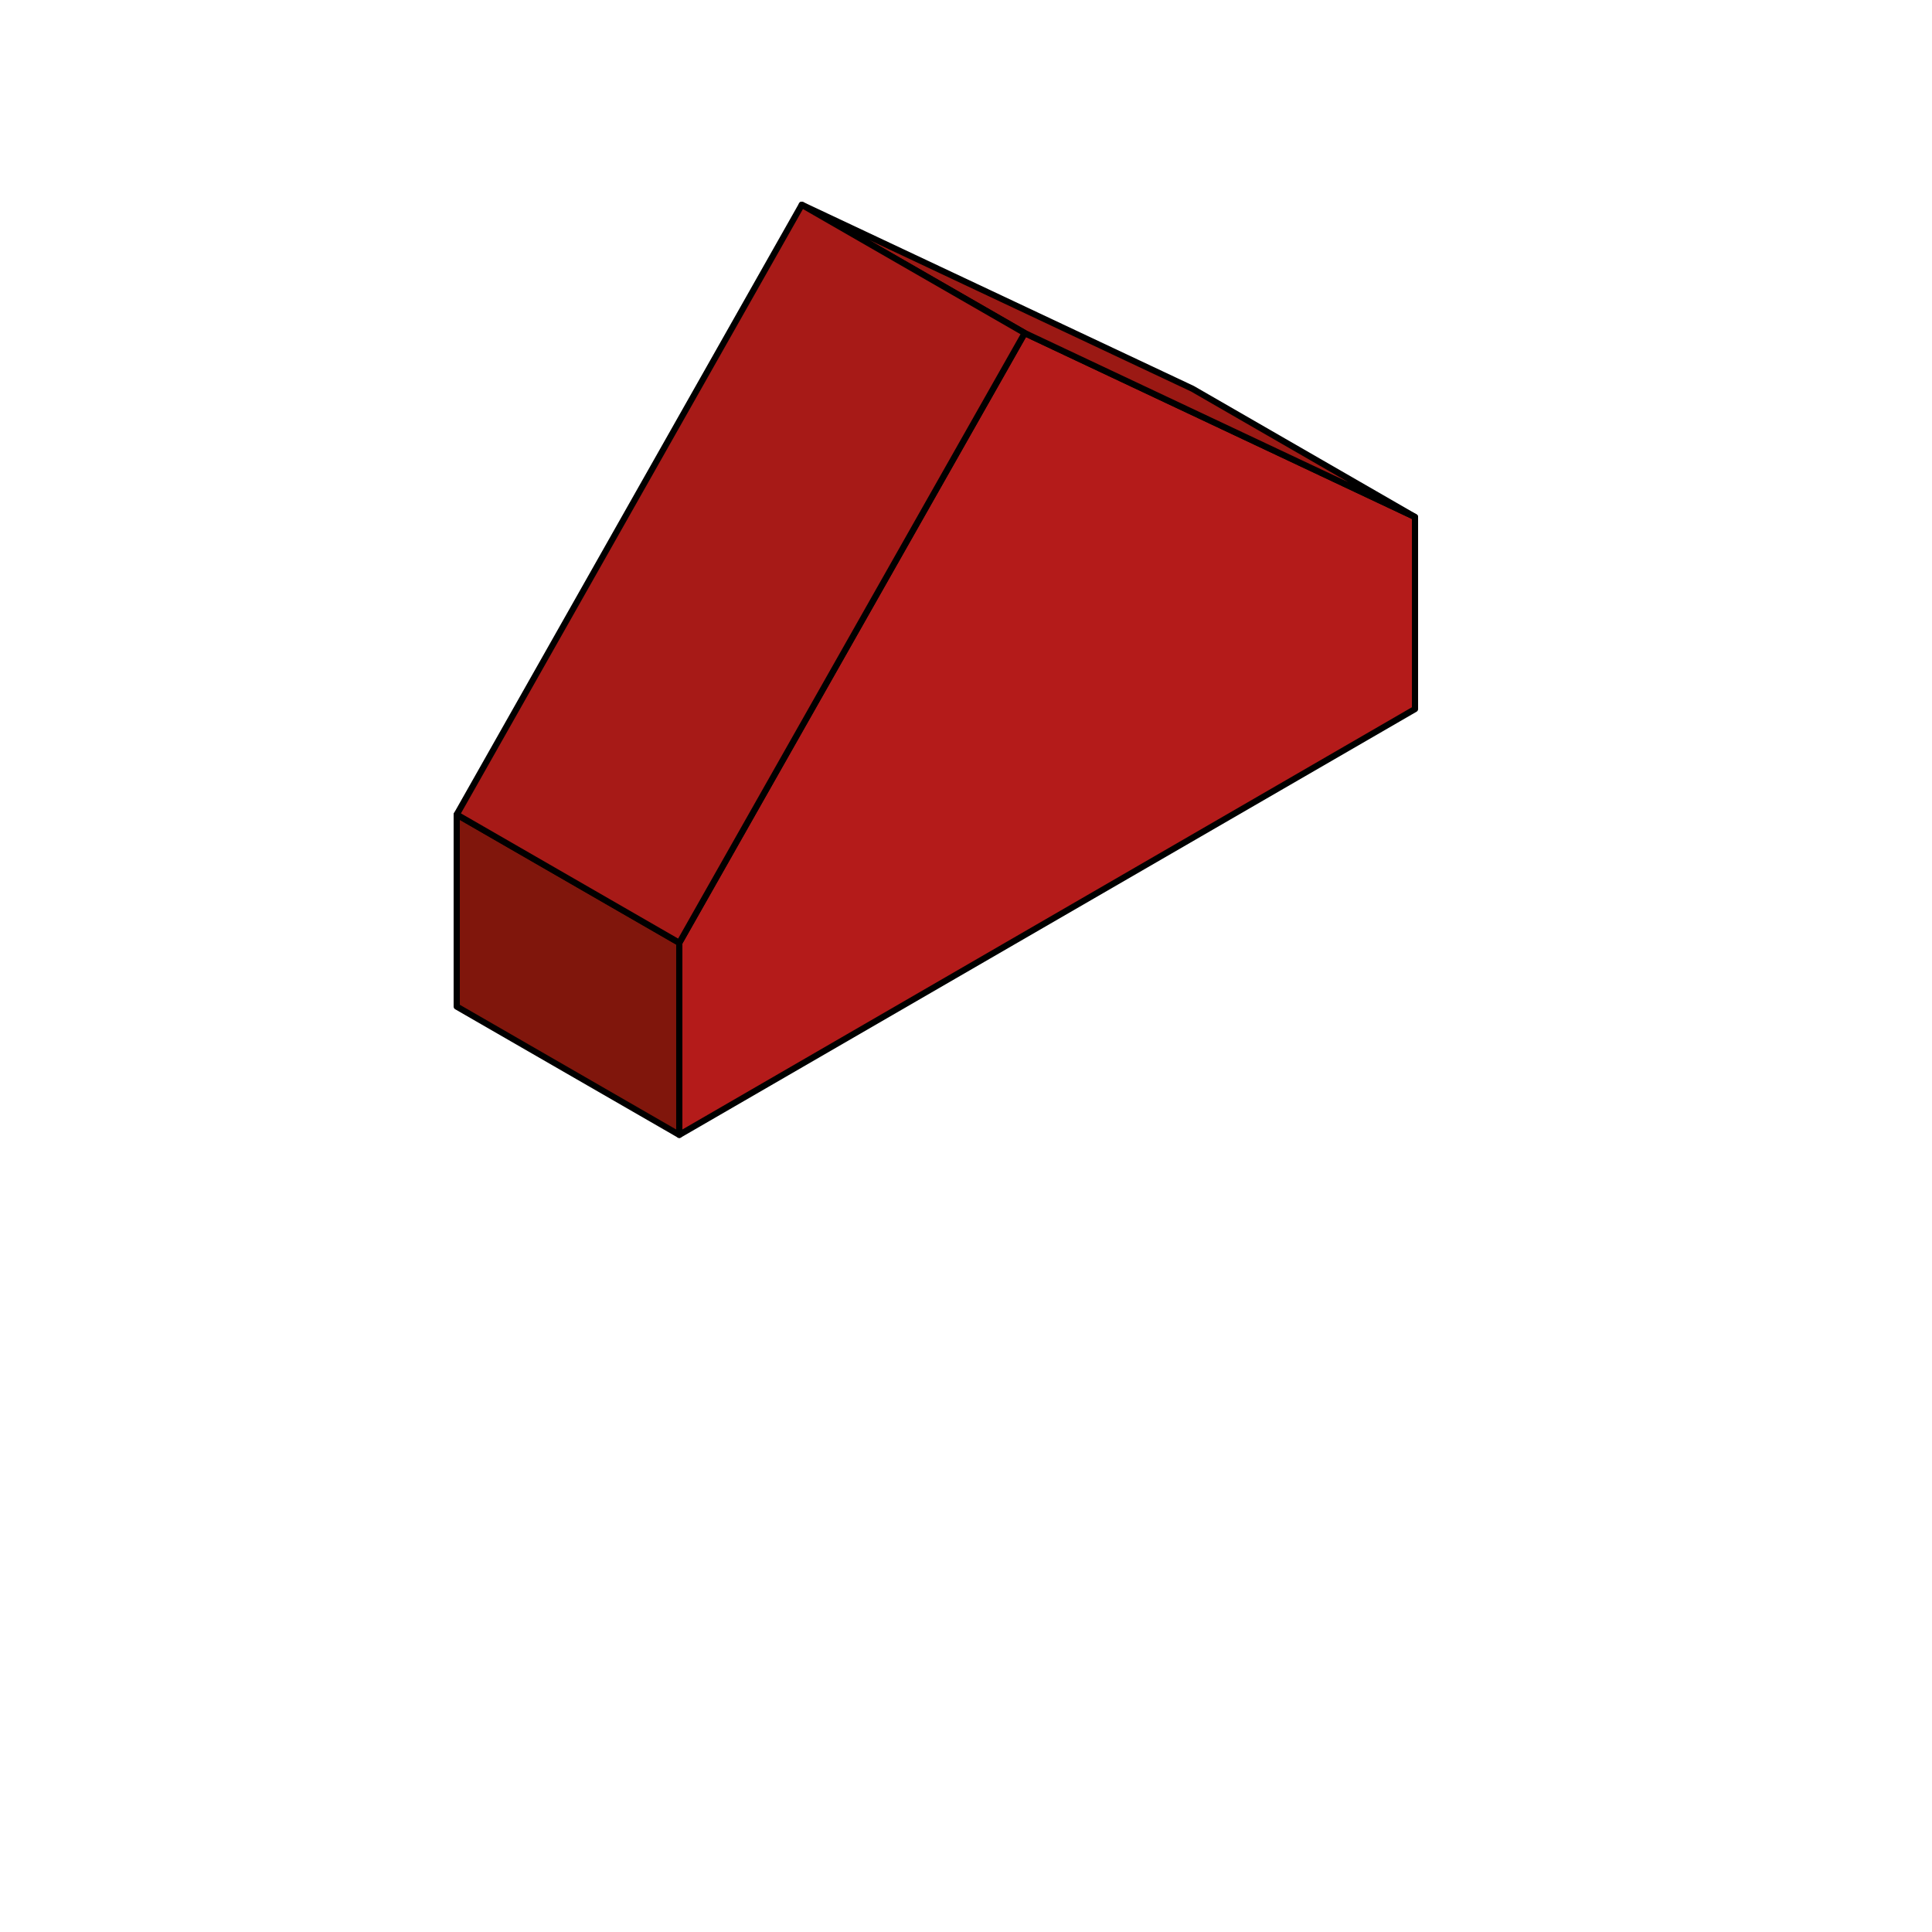
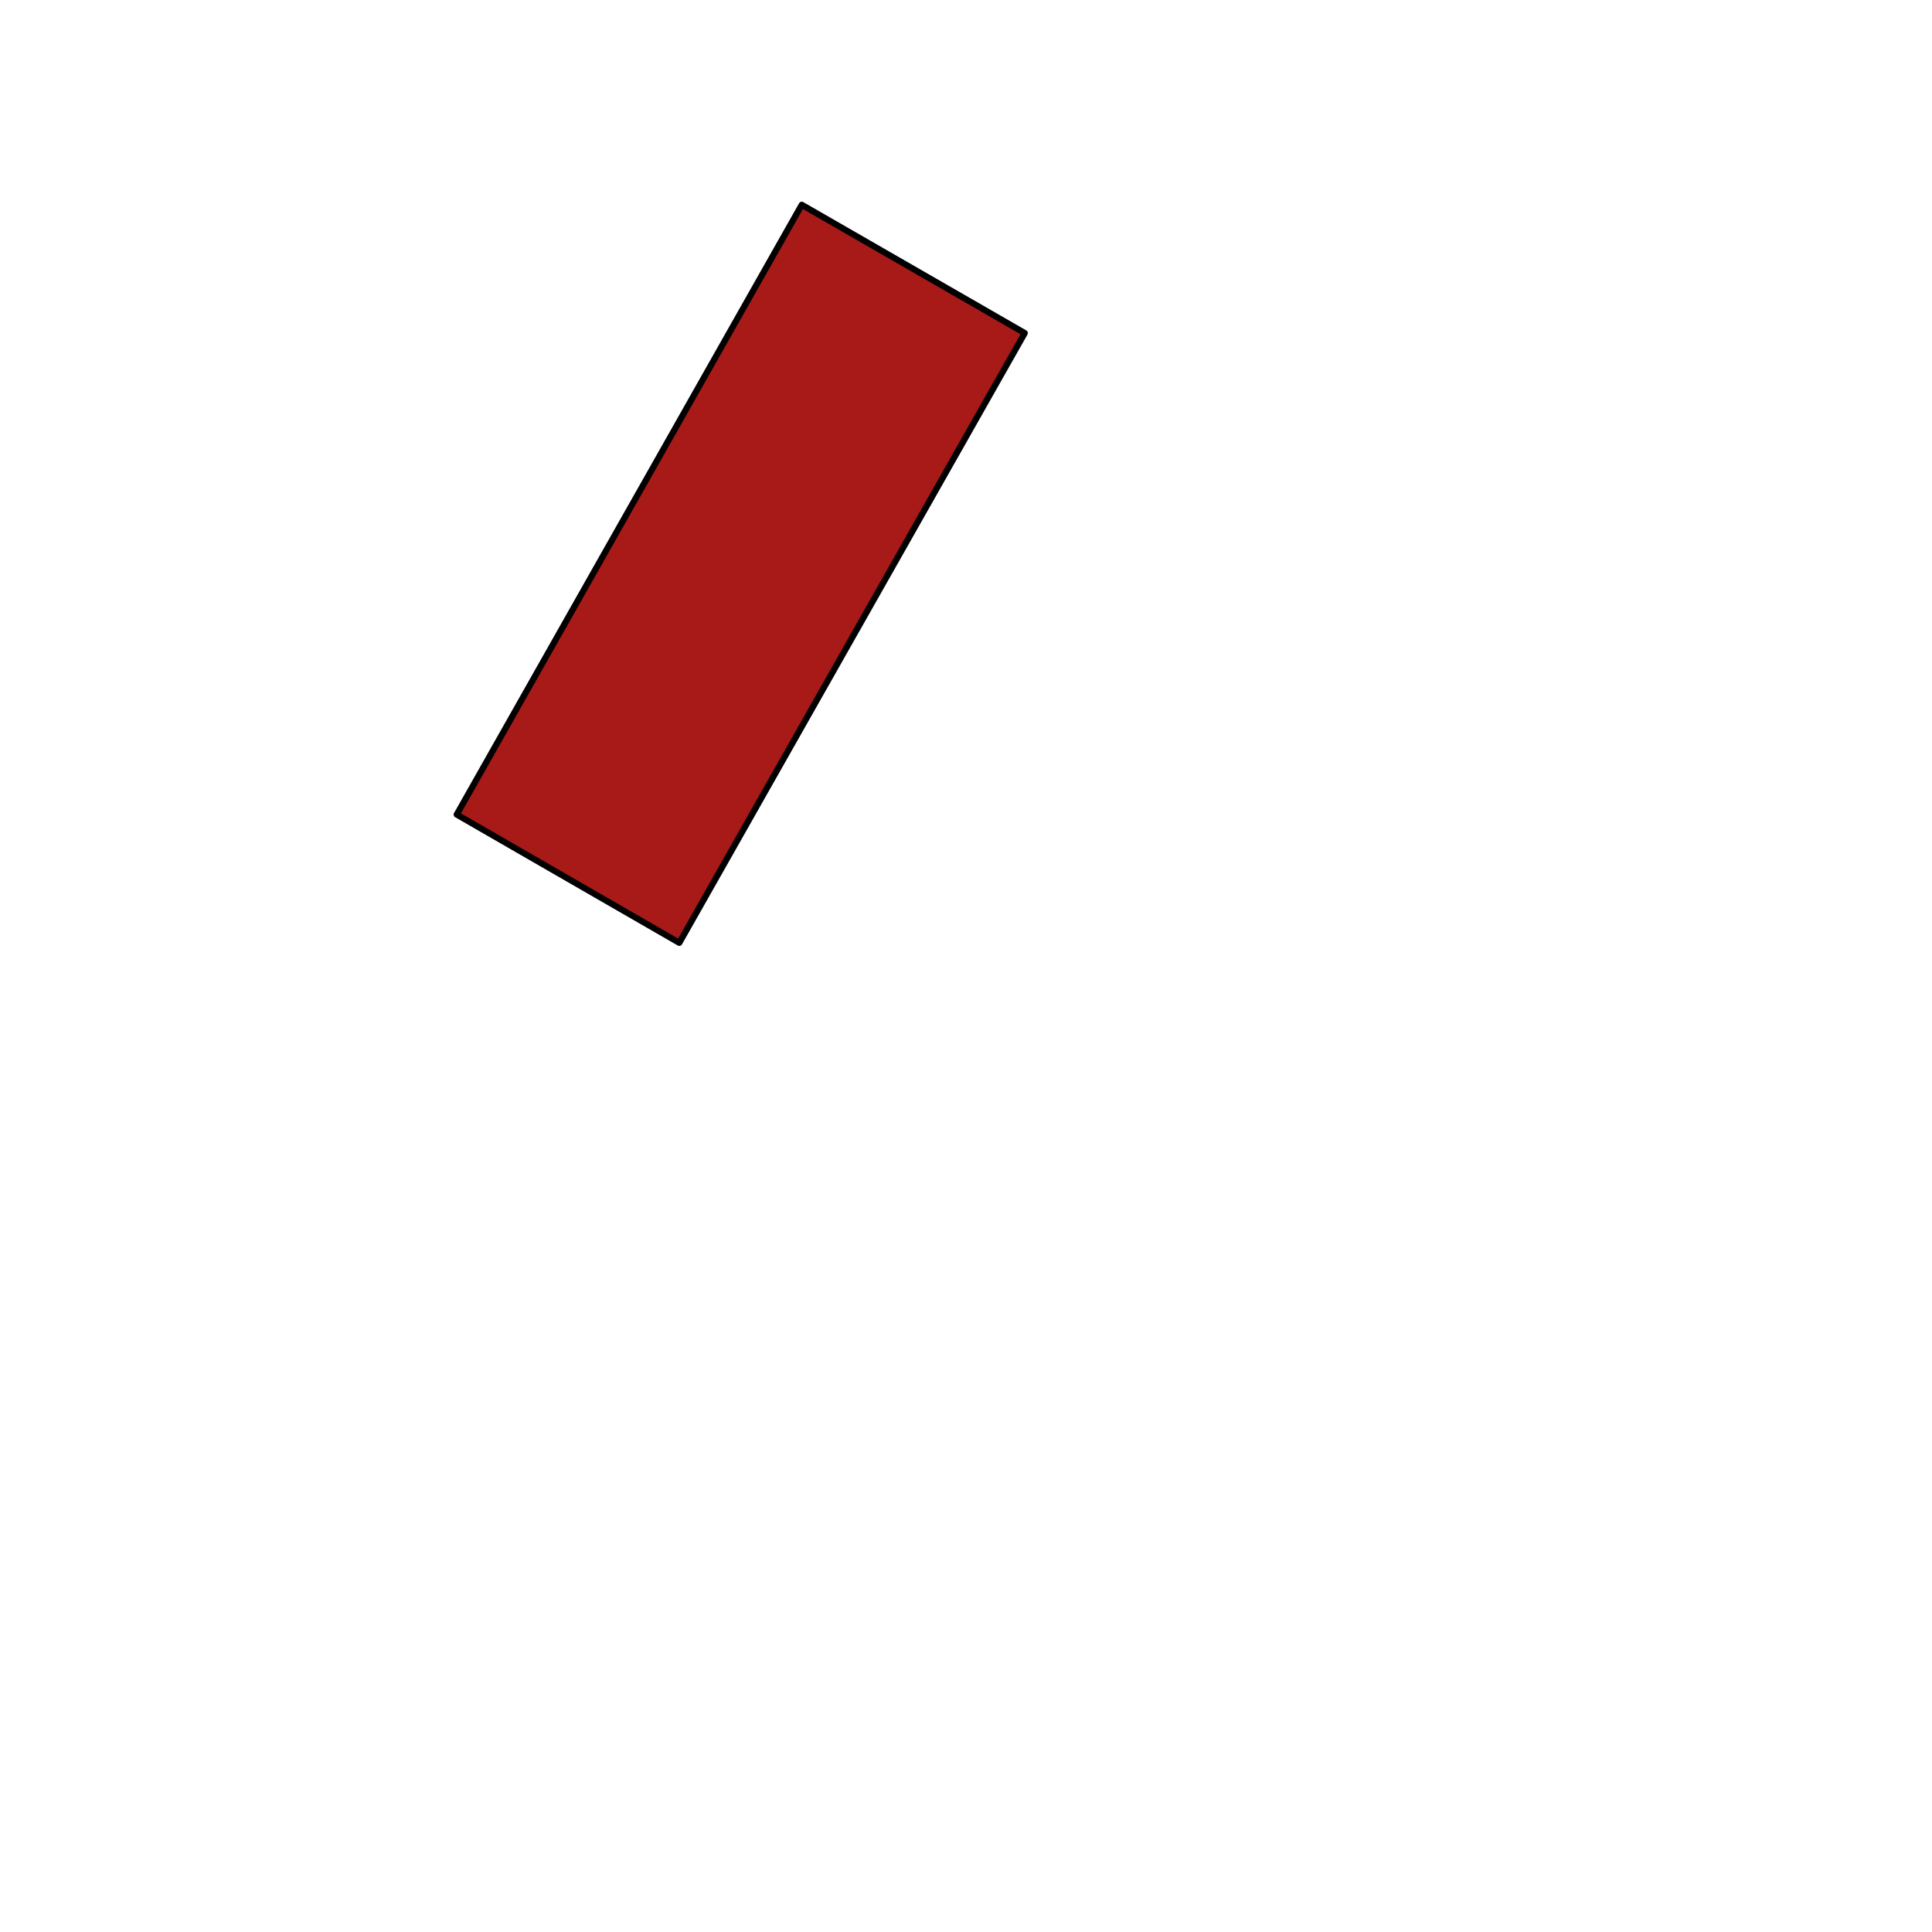
<svg xmlns="http://www.w3.org/2000/svg" version="1.1" id="Layer_1" x="0px" y="0px" viewBox="0 0 500 500" style="enable-background:new 0 0 500 500;" xml:space="preserve">
  <style type="text/css">
	.st0{fill:none;stroke:#000000;stroke-width:1.605;stroke-linecap:round;stroke-linejoin:round;stroke-miterlimit:10;}
	.st1{fill:#B41B1A;stroke:#000000;stroke-width:1.605;stroke-linecap:round;stroke-linejoin:round;stroke-miterlimit:10;}
	.st2{fill:#80160C;stroke:#000000;stroke-width:1.605;stroke-linecap:round;stroke-linejoin:round;stroke-miterlimit:10;}
	.st3{fill:#9B1914;stroke:#000000;stroke-width:1.605;stroke-linecap:round;stroke-linejoin:round;stroke-miterlimit:10;}
	.st4{fill:#A71A17;stroke:#000000;stroke-width:1.605;stroke-linecap:round;stroke-linejoin:round;stroke-miterlimit:10;}
</style>
  <g>
    <path class="st0" d="M354.3,163.5" />
    <g>
-       <polygon class="st1" points="175.8,244 265.2,86.2 366.2,133.8 366.2,183.5 175.8,293.7   " />
-       <polygon class="st2" points="118.2,210.8 175.8,244 175.8,293.7 118.2,260.5   " />
-       <polygon class="st3" points="308.6,100.6 366.2,133.8 265.2,86.2 207.5,53   " />
      <polygon class="st4" points="118.2,210.8 175.8,244 265.2,86.2 207.5,53   " />
    </g>
  </g>
</svg>